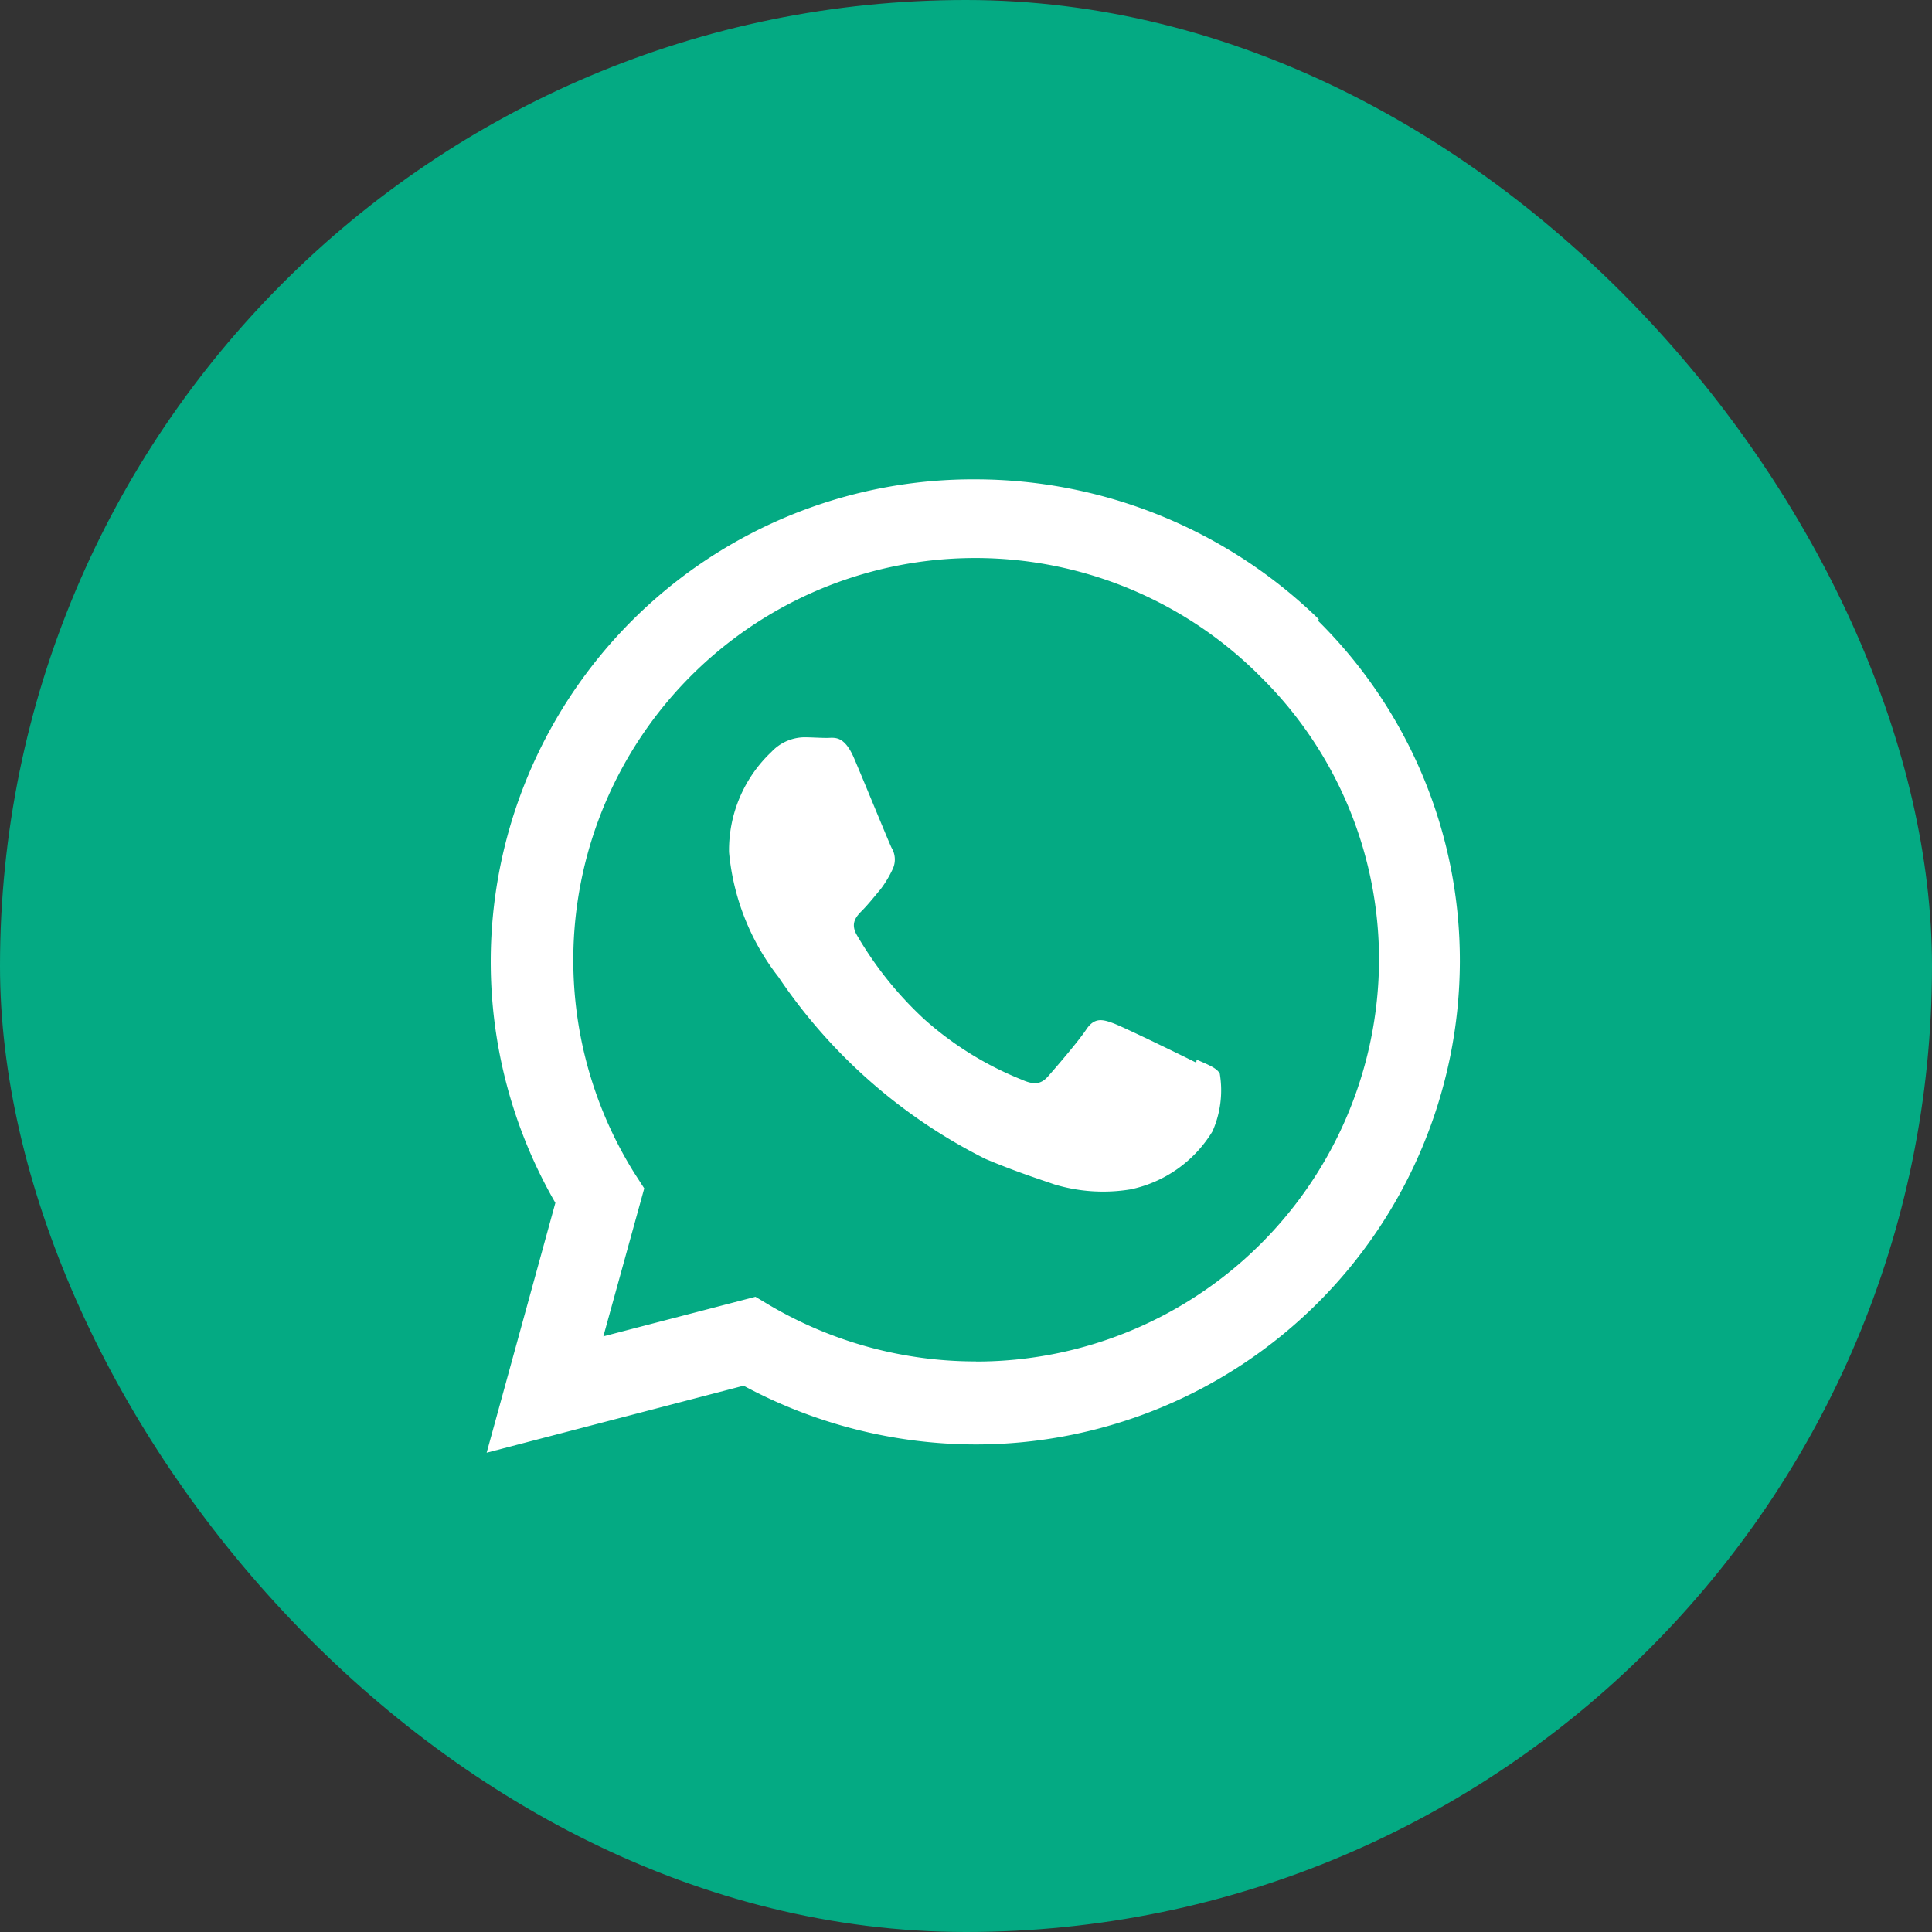
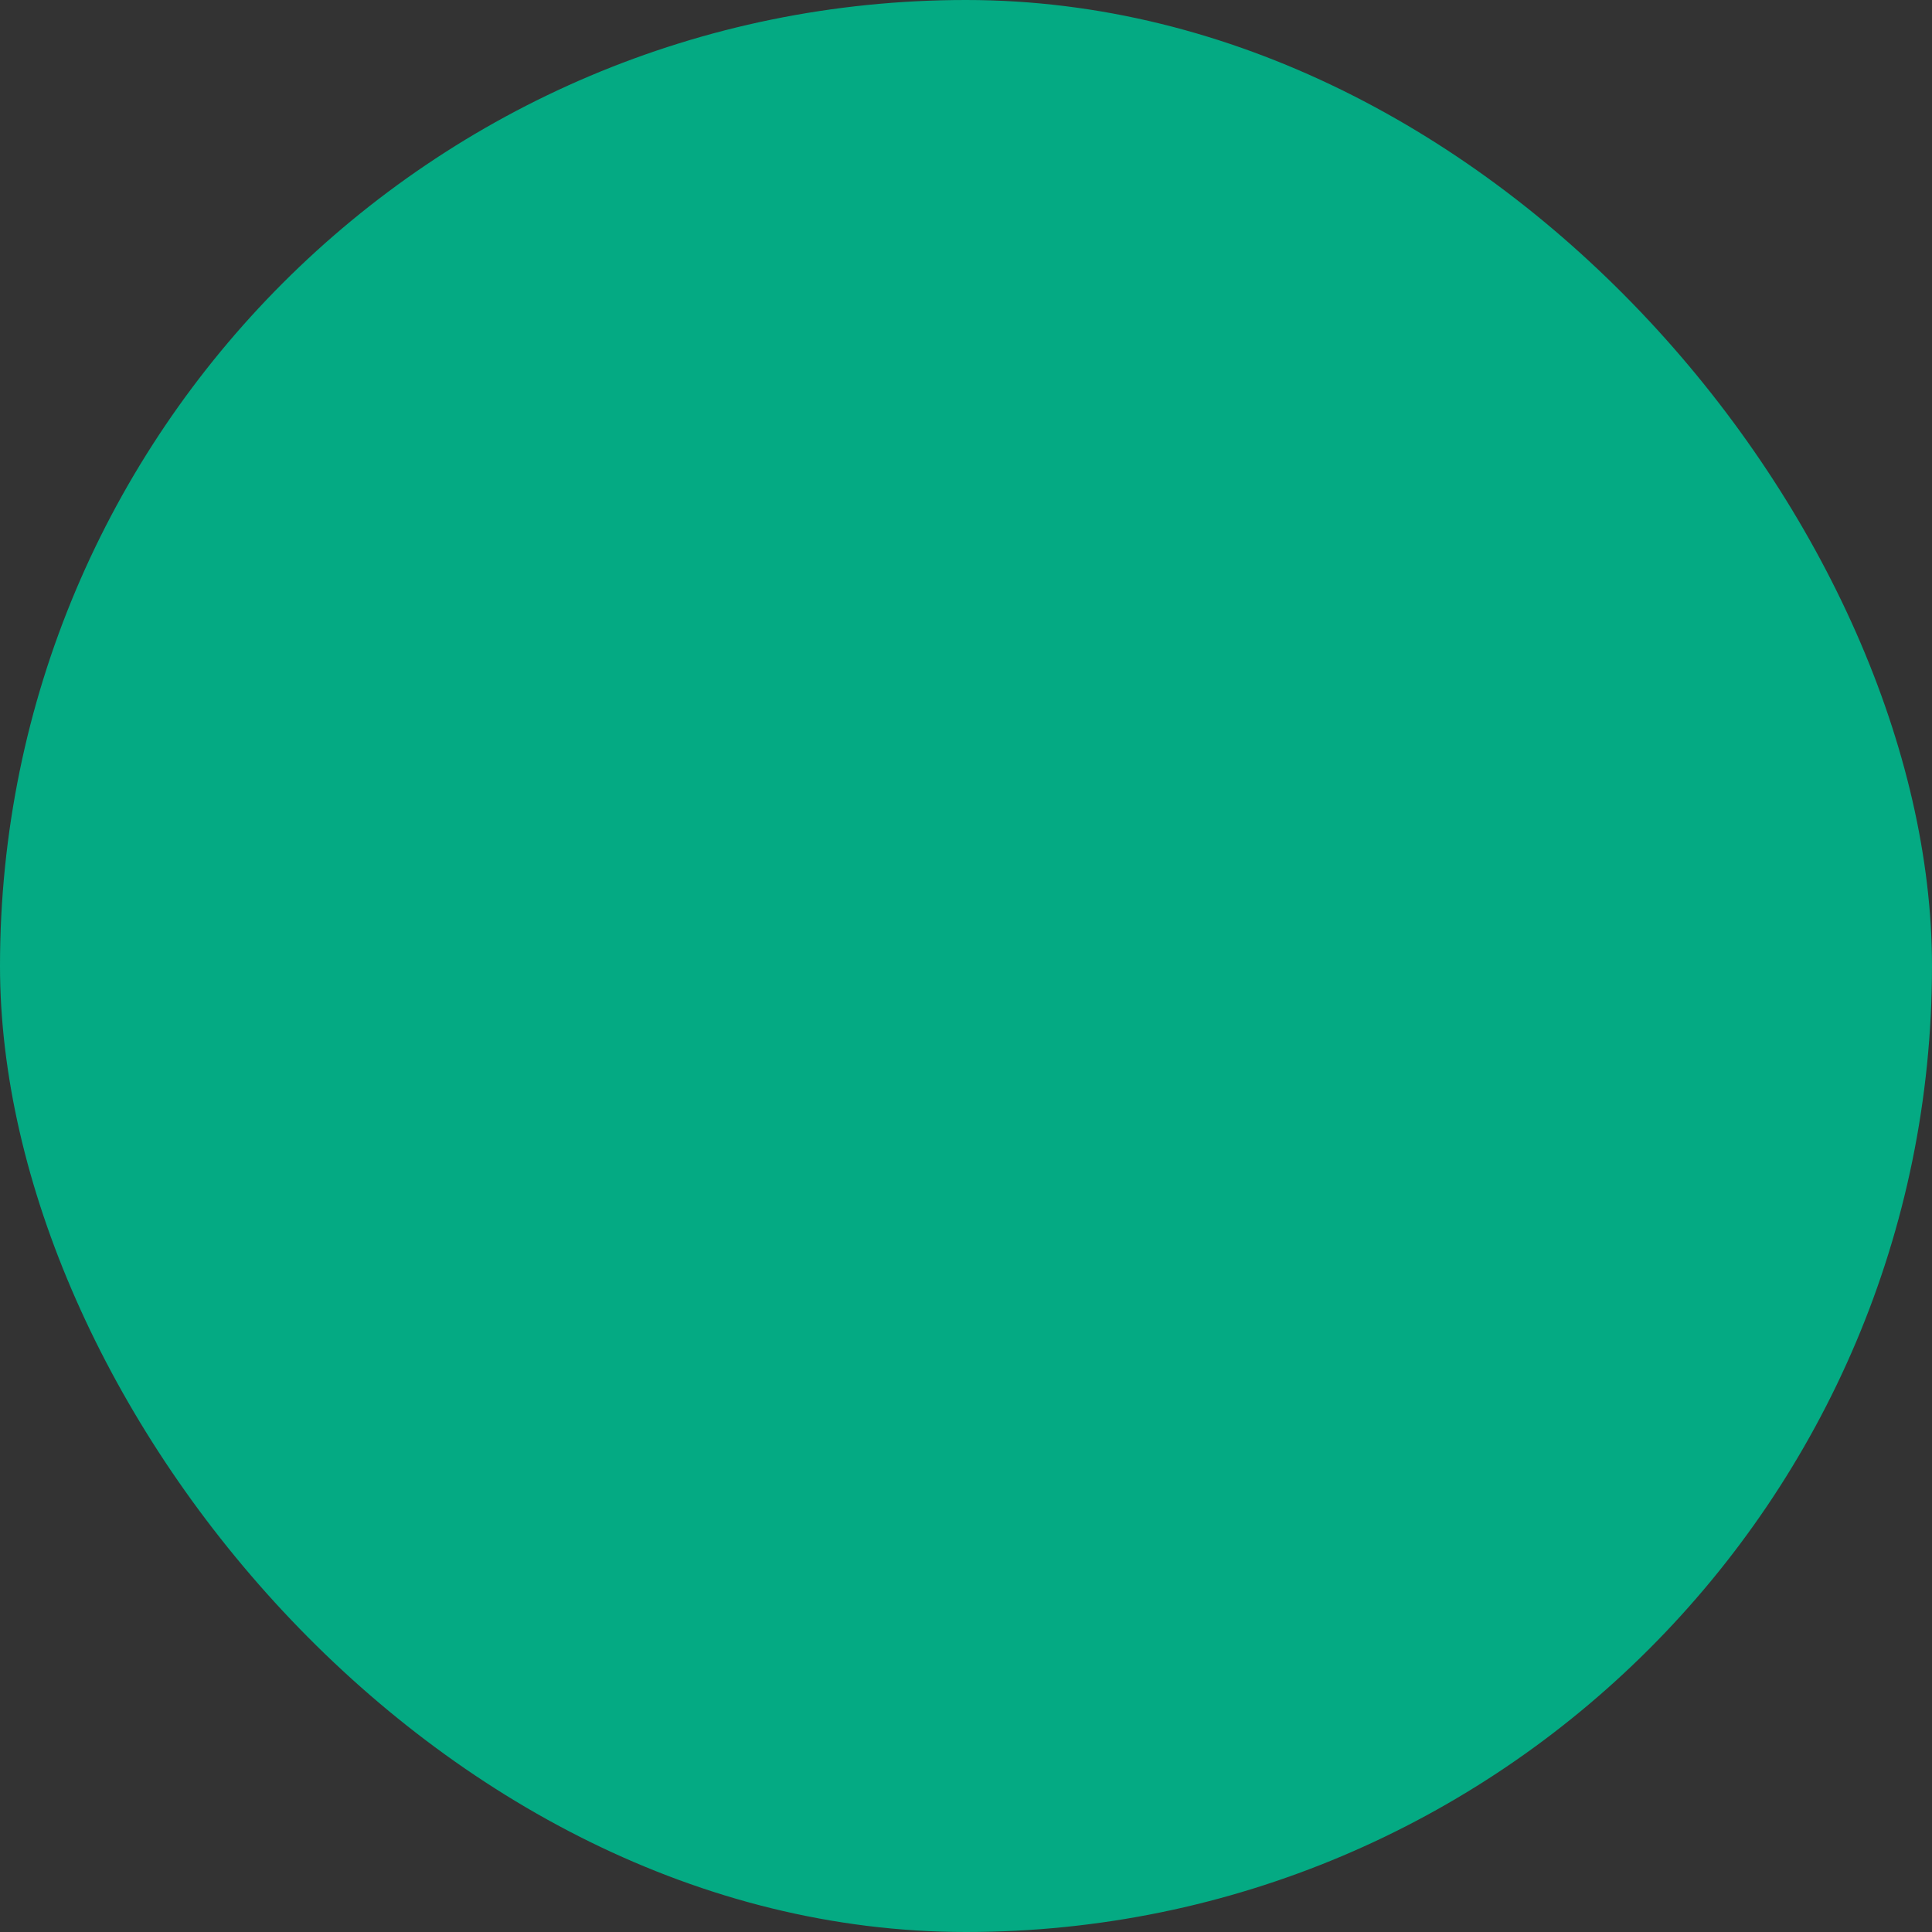
<svg xmlns="http://www.w3.org/2000/svg" width="37" height="37" viewBox="0 0 37 37">
  <rect x="0" y="0" width="37" height="37" fill="#333333" stroke="none" />
  <g id="Group_99" data-name="Group 99" transform="translate(-1279 -916)">
    <rect id="Rectangle_136" data-name="Rectangle 136" width="37" height="37" rx="18.5" transform="translate(1279 916)" fill="#04aa83" />
-     <path id="Icon_corebrands-whatsapp" data-name="Icon corebrands-whatsapp" d="M13.589,11.171c-.234-.118-1.371-.673-1.584-.753s-.367-.115-.522.118-.6.749-.734.9-.27.164-.5.061a6.32,6.32,0,0,1-1.866-1.156,6.94,6.94,0,0,1-1.29-1.608c-.136-.231-.015-.361.1-.477s.234-.267.352-.407a2.106,2.106,0,0,0,.231-.385.431.431,0,0,0-.021-.407C7.7,6.945,7.233,5.8,7.039,5.346s-.379-.394-.522-.394-.288-.012-.443-.012a.878.878,0,0,0-.619.279,2.589,2.589,0,0,0-.813,1.921,4.554,4.554,0,0,0,.947,2.391,10.373,10.373,0,0,0,3.962,3.483c.555.234.986.373,1.323.489a3.224,3.224,0,0,0,1.462.094A2.413,2.413,0,0,0,13.9,12.487a1.936,1.936,0,0,0,.14-1.107c-.058-.106-.209-.164-.443-.267Zm-4.22,5.722H9.356a7.784,7.784,0,0,1-3.929-1.071l-.279-.167-2.913.758.783-2.834-.188-.291a7.7,7.7,0,0,1,12-9.5,7.607,7.607,0,0,1,2.26,5.431,7.715,7.715,0,0,1-7.718,7.676ZM15.937,2.679A9.436,9.436,0,0,0,9.356,0a9.237,9.237,0,0,0-8.04,13.856L0,18.641l4.921-1.283a9.4,9.4,0,0,0,4.436,1.125h0a9.274,9.274,0,0,0,9.281-9.242,9.153,9.153,0,0,0-2.715-6.532Z" transform="translate(1288.32 925.18)" fill="#fff" />
  </g>
</svg>